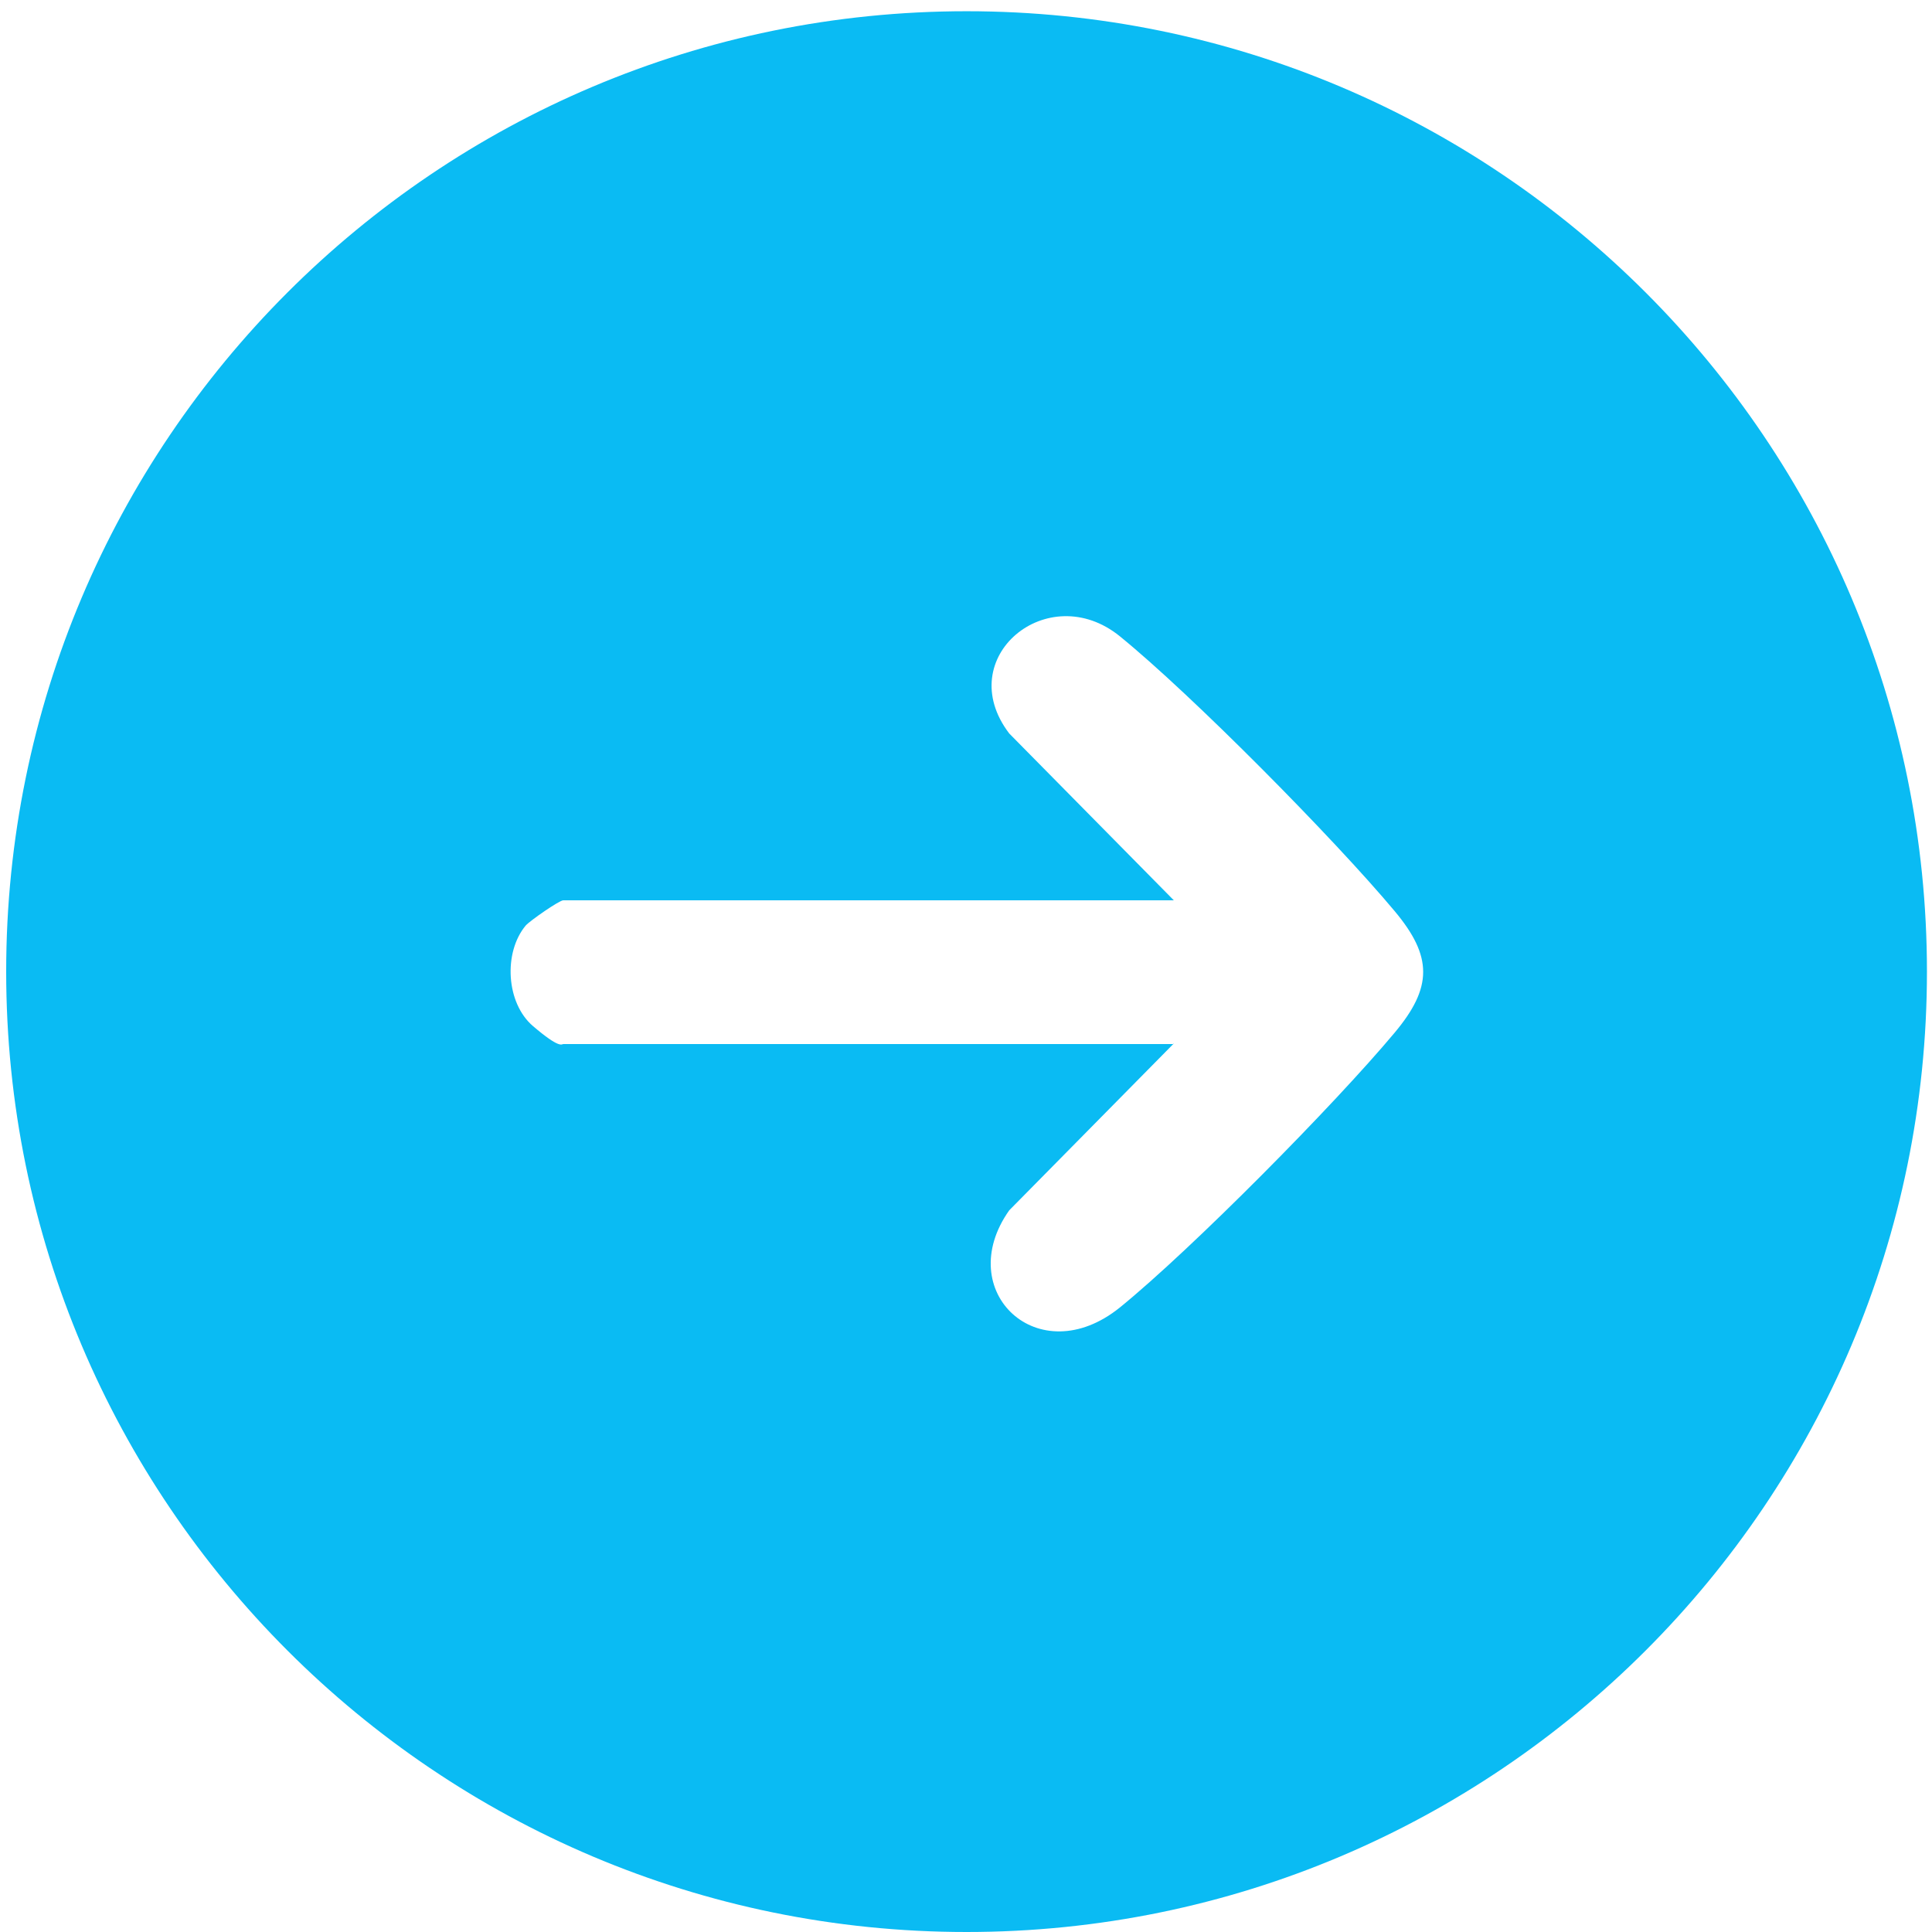
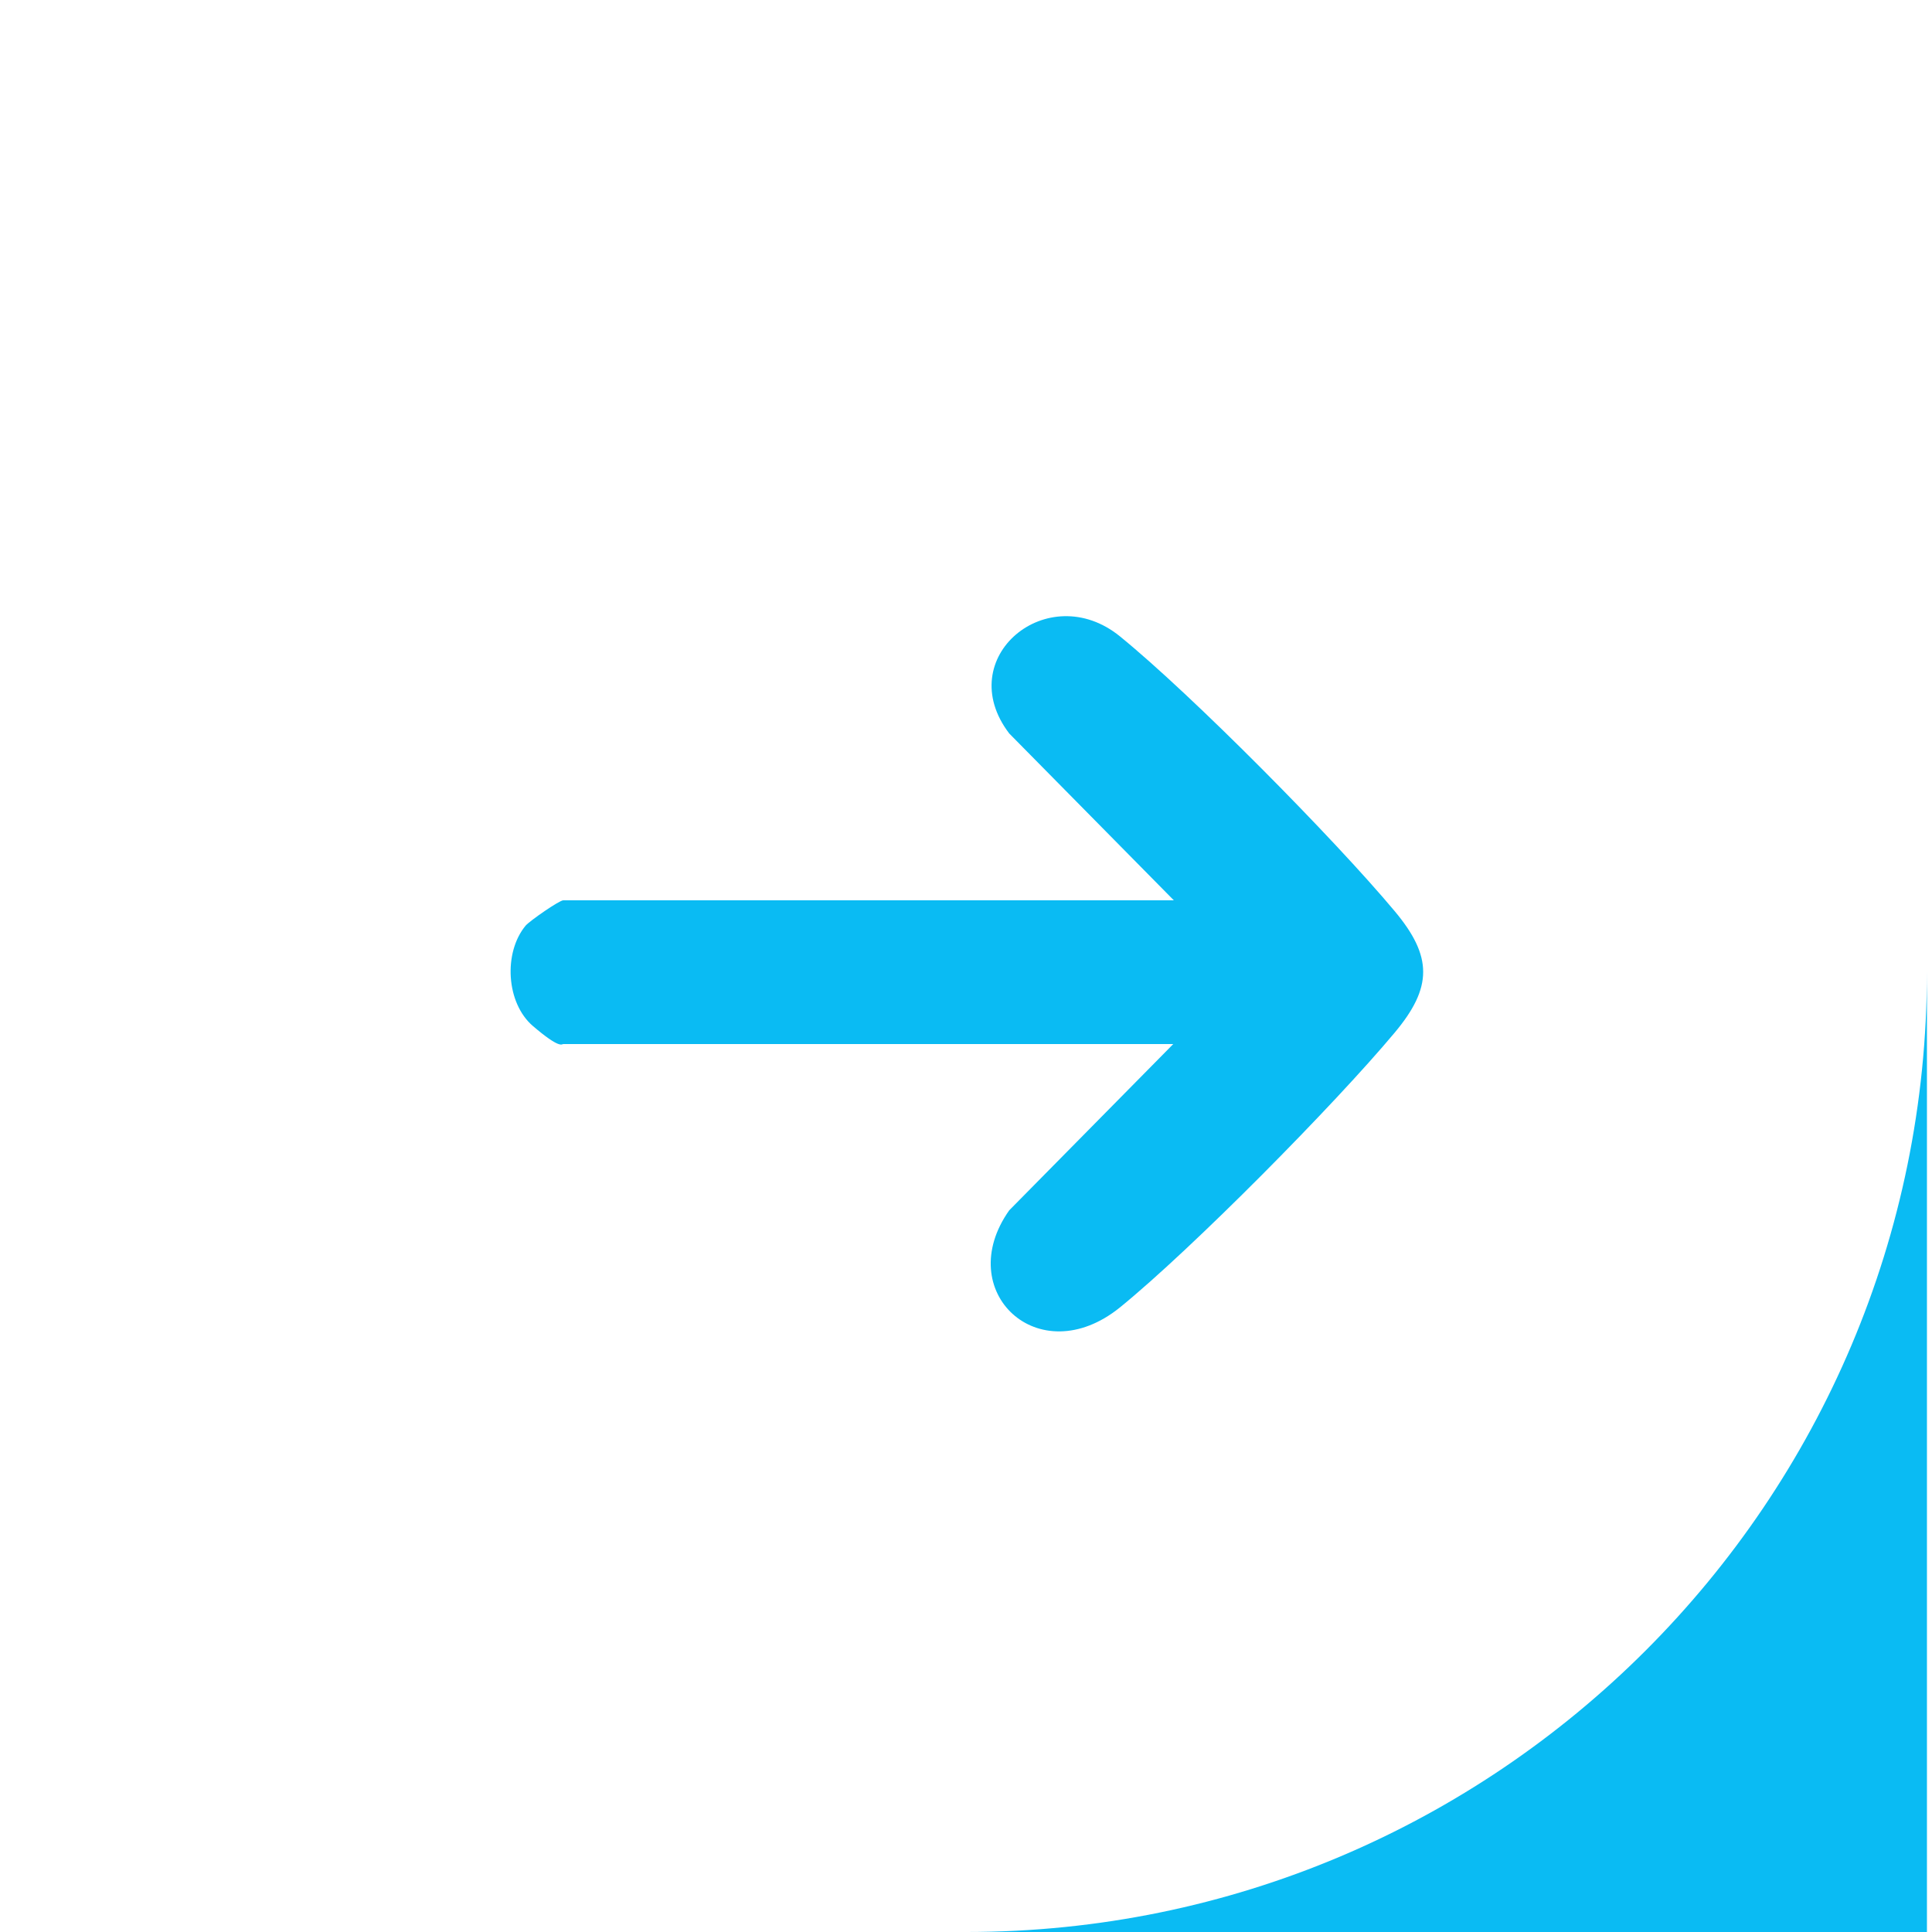
<svg xmlns="http://www.w3.org/2000/svg" id="Layer_1" version="1.1" viewBox="0 0 344 344">
  <defs>
    <style>
      .st0 {
        fill: #0abbf3;
      }
    </style>
  </defs>
-   <path class="st0" d="M343.1,173c0,94.4-76.6,171-171,171S1.1,267.4,1.1,173,77.6,2,172.1,2s171,76.6,171,171ZM209,185.8l-29.3,29.7c-10.2,14.4,5.2,29,19.7,17.3,12.8-10.4,38.2-36.1,48.9-48.9,6.8-8.1,6.8-13.6,0-21.7-10.7-12.8-36.1-38.5-48.9-48.9s-30,3.8-19.7,17.3l29.3,29.7h-108.7c-.7,0-5.9,3.6-6.7,4.5-4,4.8-3.5,13.8,1.3,17.9s5.1,3.2,5.4,3.2h108.7Z" />
+   <path class="st0" d="M343.1,173c0,94.4-76.6,171-171,171s171,76.6,171,171ZM209,185.8l-29.3,29.7c-10.2,14.4,5.2,29,19.7,17.3,12.8-10.4,38.2-36.1,48.9-48.9,6.8-8.1,6.8-13.6,0-21.7-10.7-12.8-36.1-38.5-48.9-48.9s-30,3.8-19.7,17.3l29.3,29.7h-108.7c-.7,0-5.9,3.6-6.7,4.5-4,4.8-3.5,13.8,1.3,17.9s5.1,3.2,5.4,3.2h108.7Z" />
</svg>